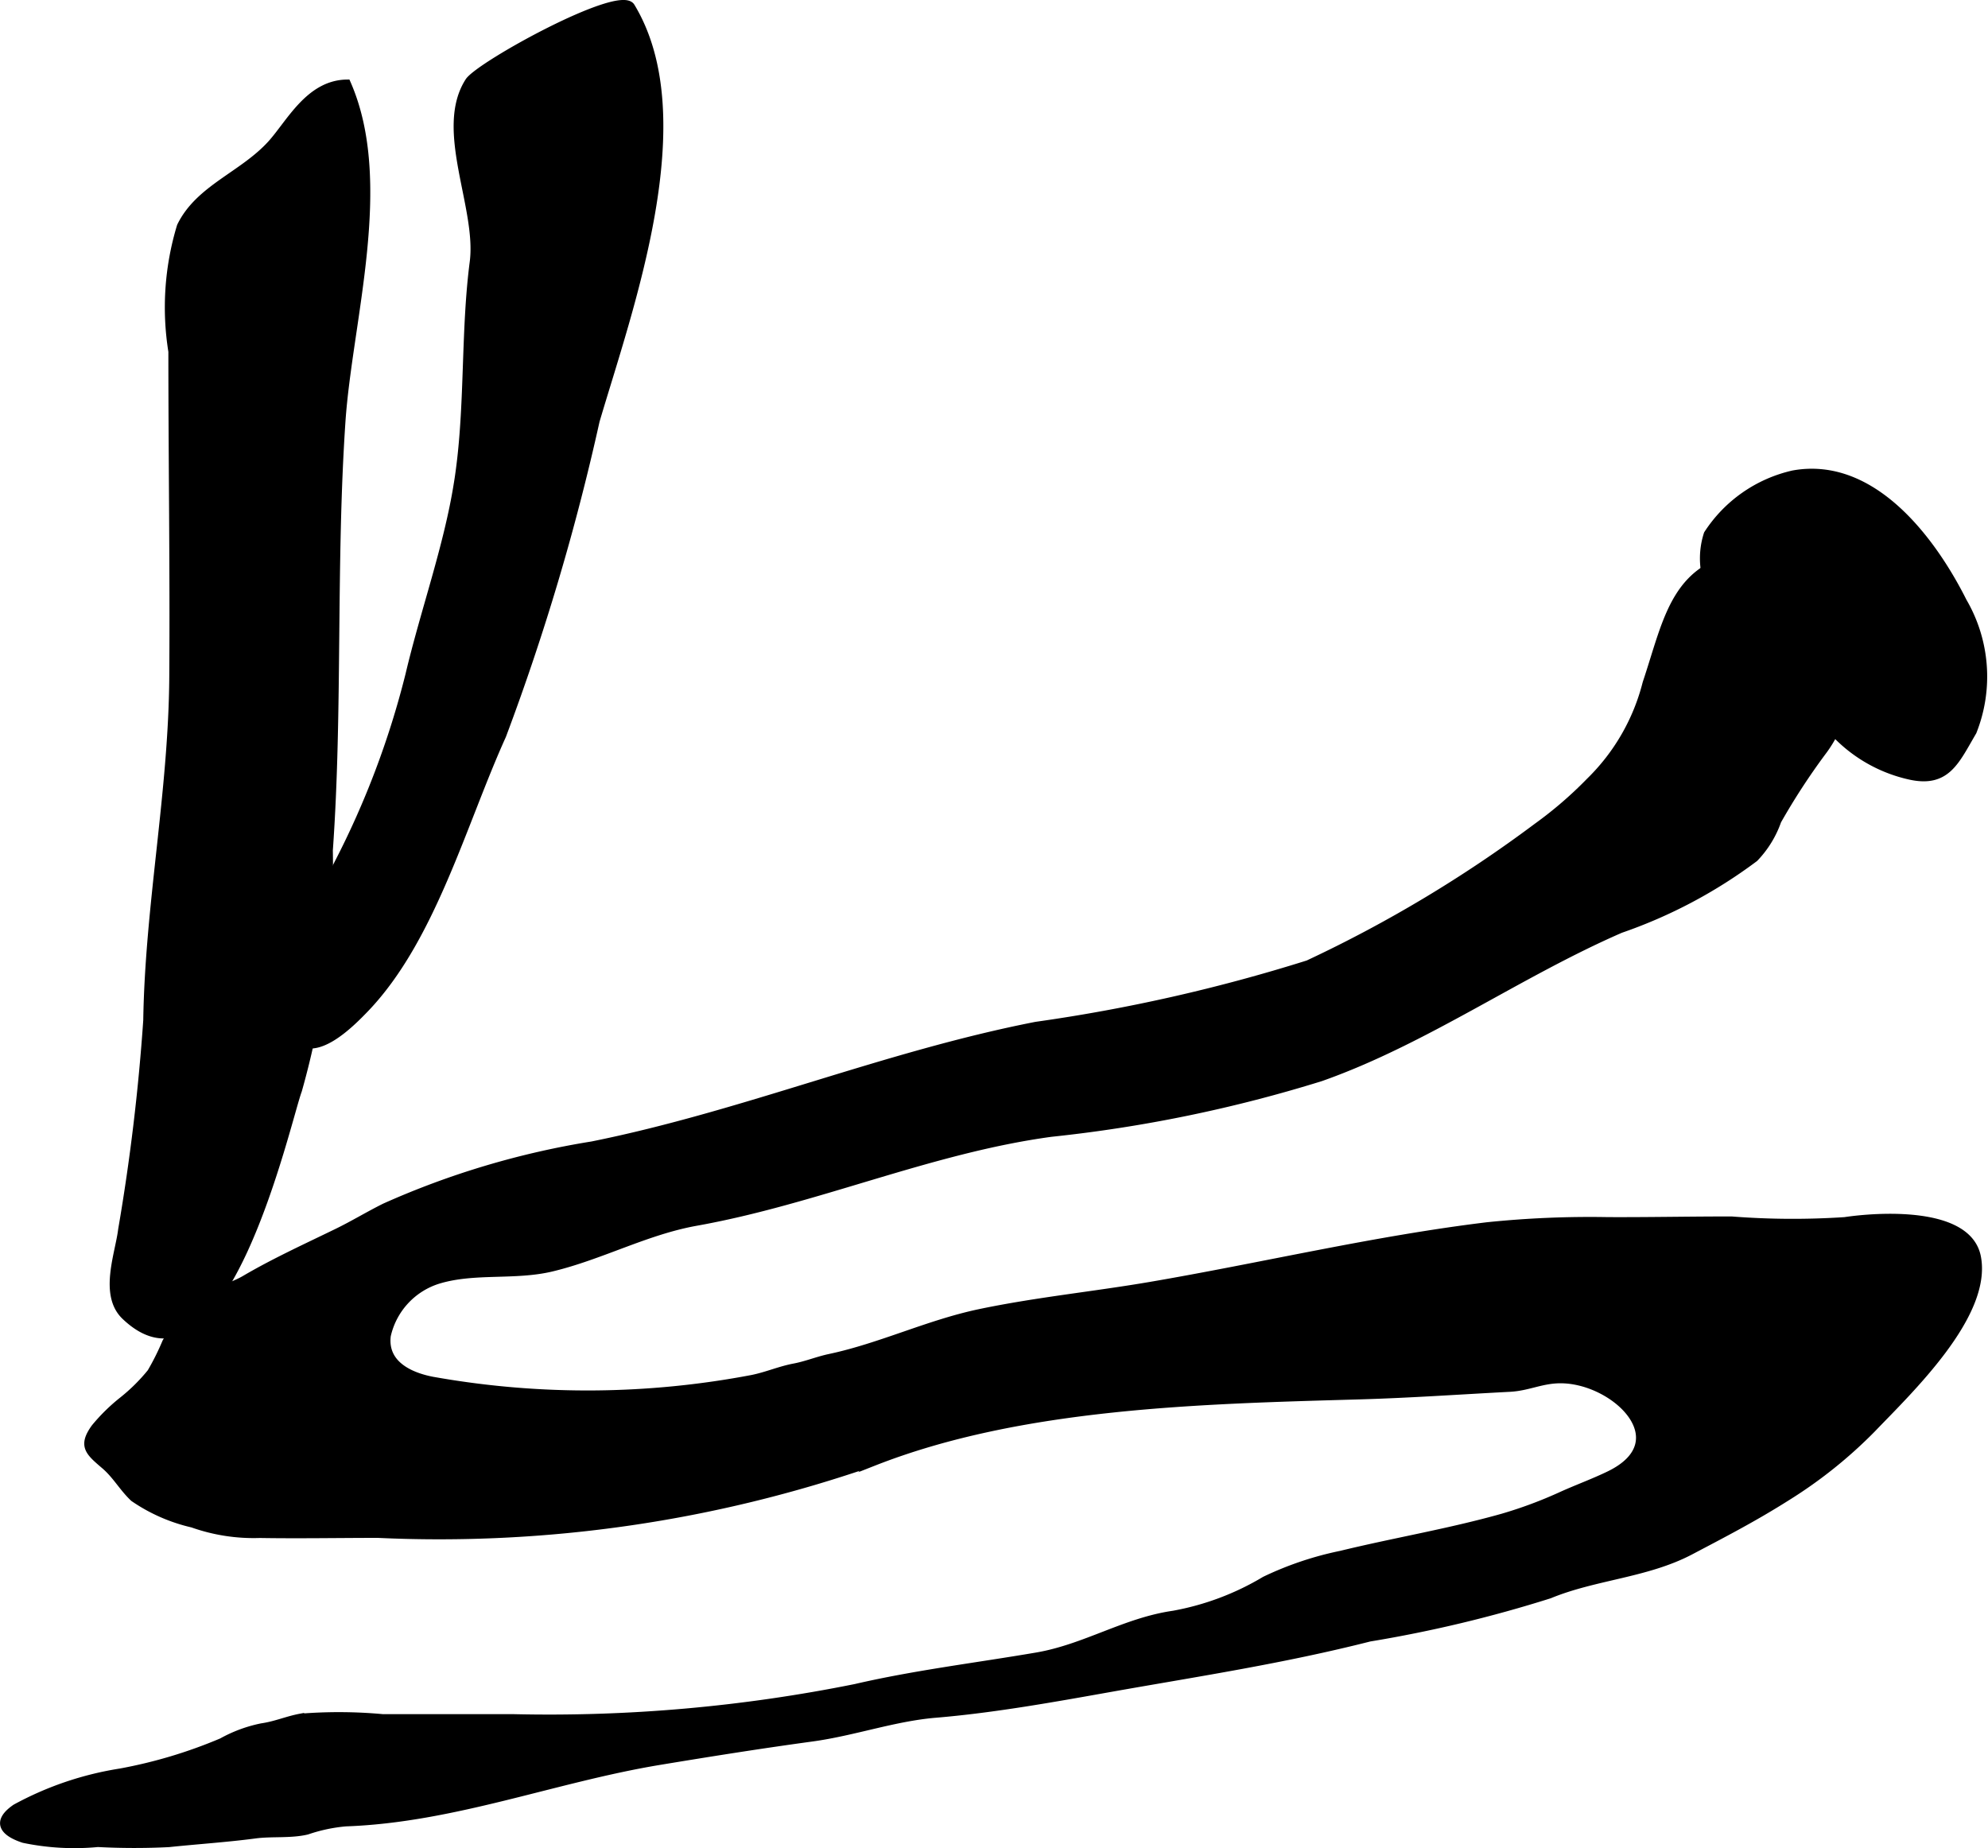
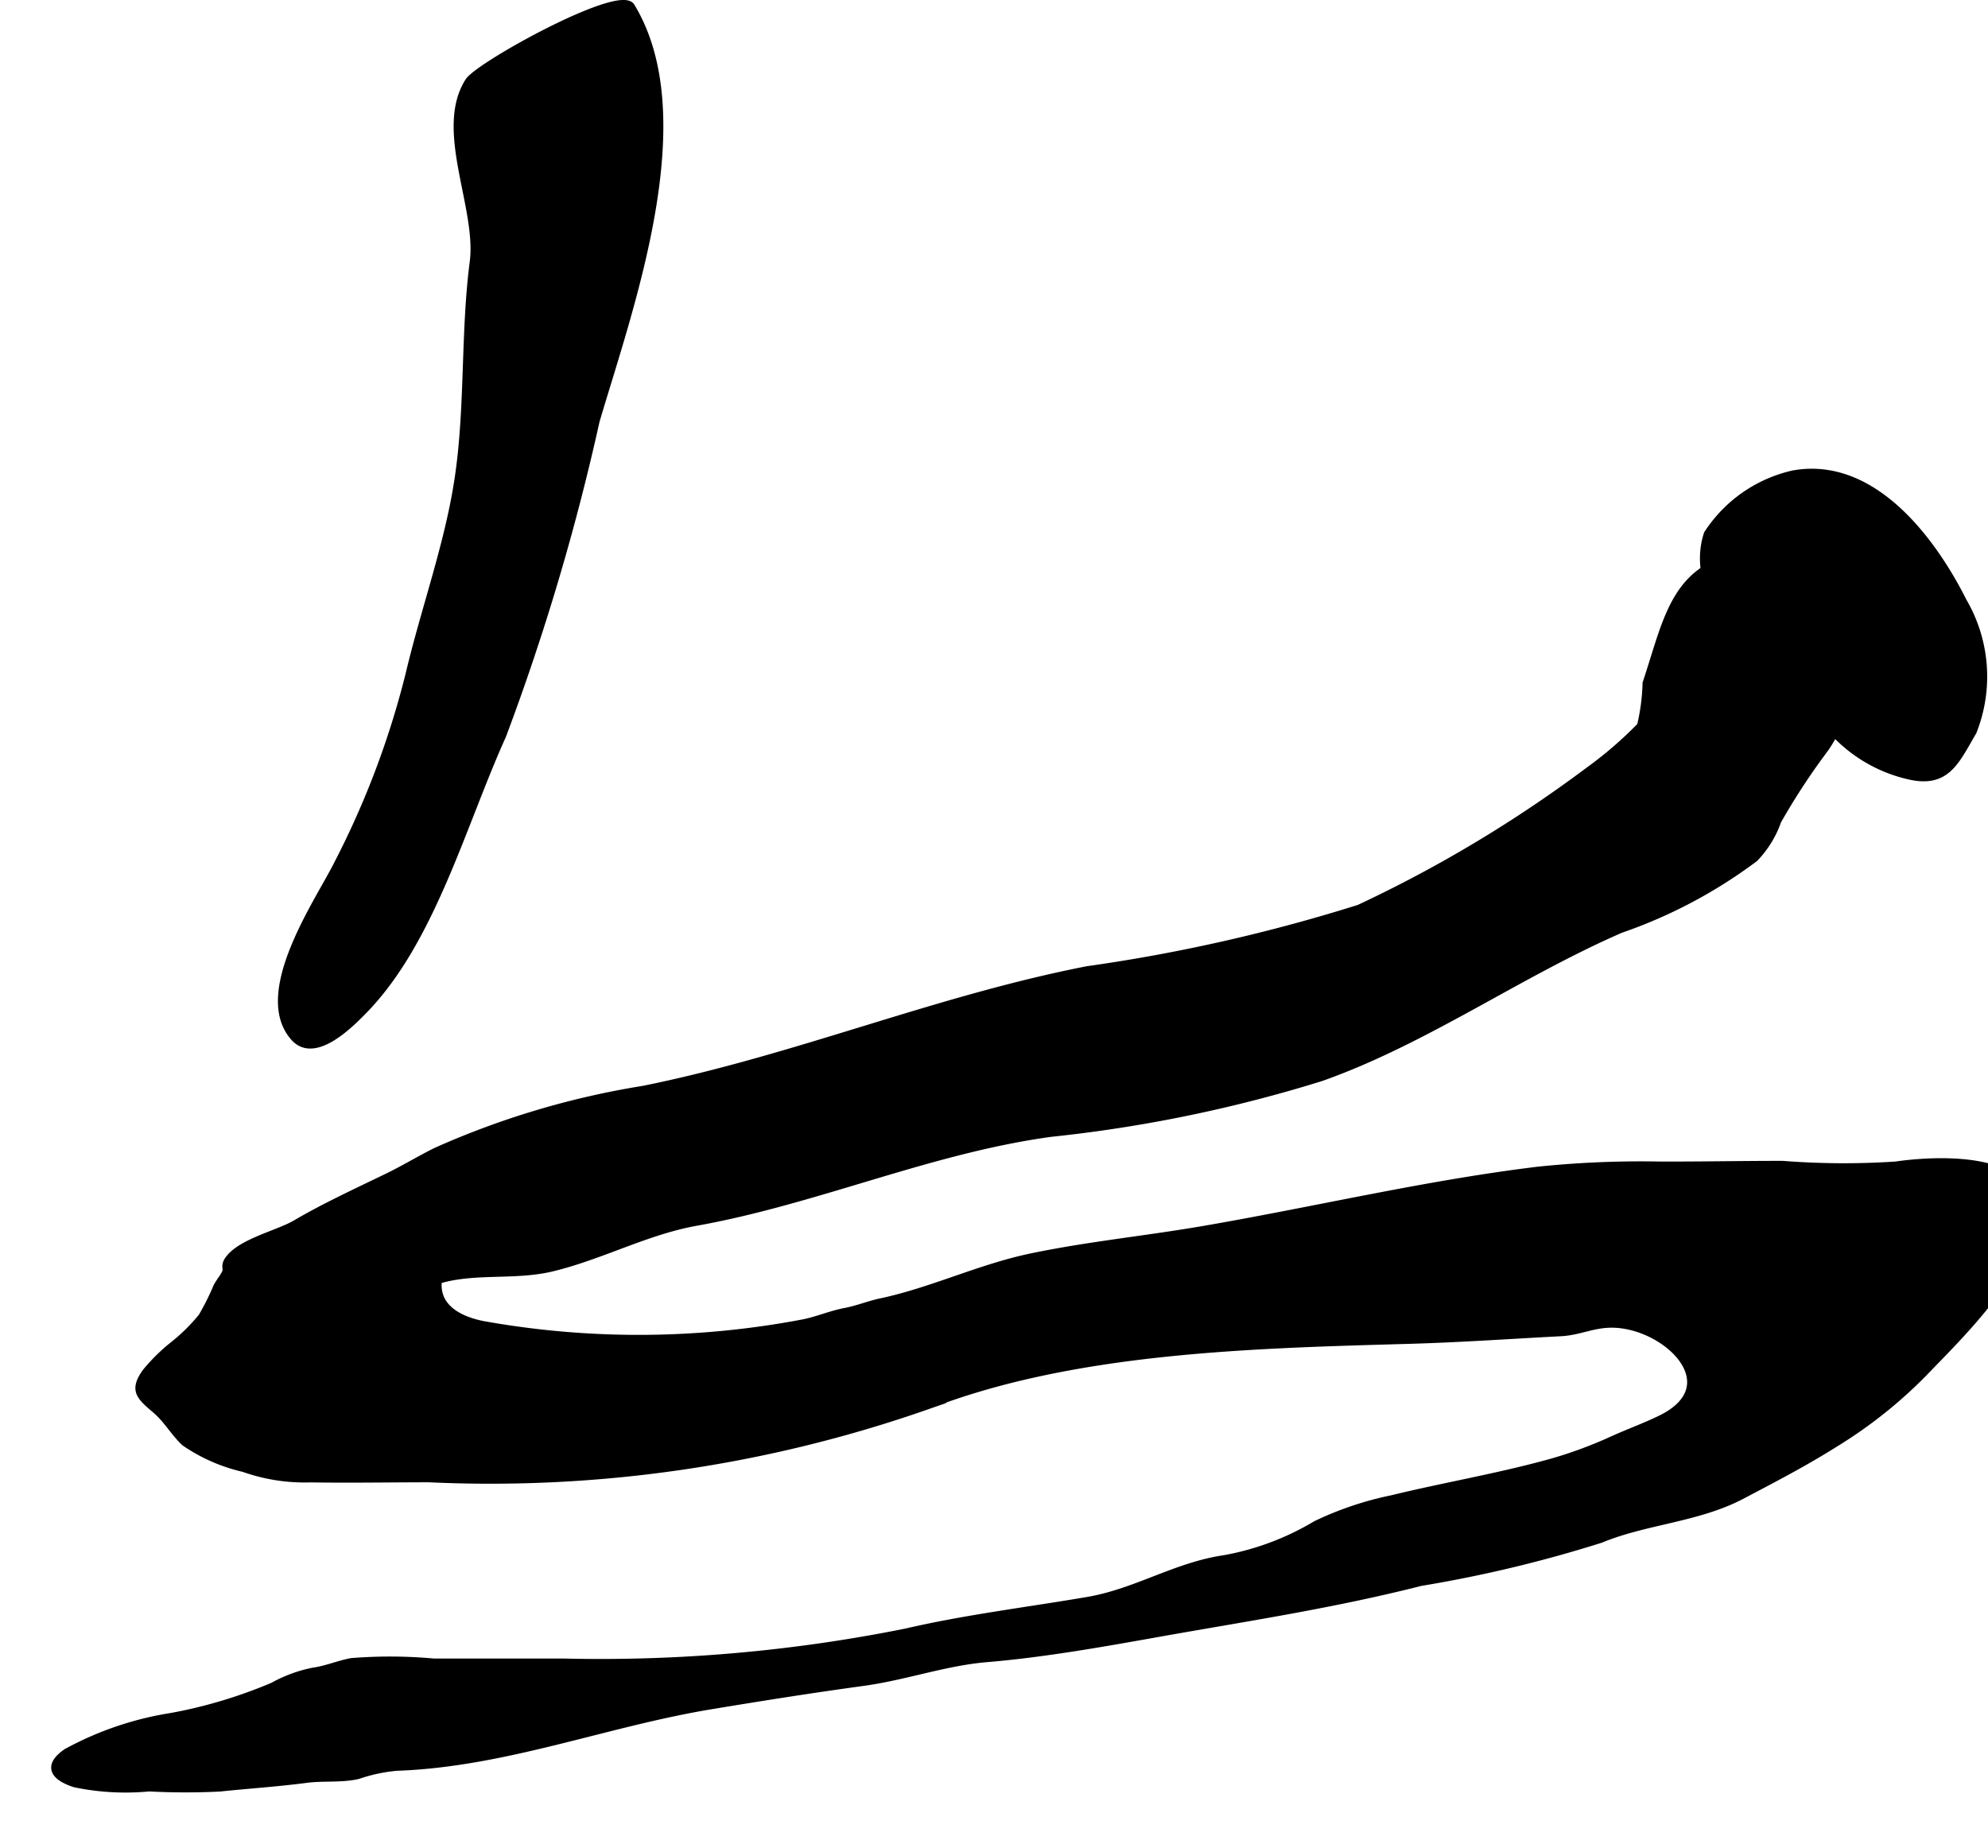
<svg xmlns="http://www.w3.org/2000/svg" version="1.1" width="13.99mm" height="13.006mm" viewBox="0 0 39.656 36.868">
  <defs>
    <style type="text/css">
      .a {
        stroke: #000;
        stroke-miterlimit: 10;
        stroke-width: 0.15px;
      }
    </style>
  </defs>
-   <path class="a" d="M32.841,13.628c.435-1.297.569-2.427,2.143-2.564.785-.069,1.539-.142,1.85.674a3.285,3.285,0,0,1,.158,1.954c-.081.269-.228.515-.332.774a2.39,2.39,0,0,1-.308.536,13.287,13.287,0,0,0-.893,1.372,2.049,2.049,0,0,1-.458.745,9.777,9.777,0,0,1-2.673,1.418c-2.03.882-3.902,2.225-5.981,2.958a27.904,27.904,0,0,1-5.377,1.108c-2.417.327-4.686,1.347-7.087,1.776-.997.179-1.898.677-2.879.912-.74.177-1.544.025-2.264.245a1.503,1.503,0,0,0-1.02,1.109c-.073.594.499.833.996.91a17.583,17.583,0,0,0,6.295-.053c.298-.062.539-.171.831-.227.241-.045.468-.14.709-.191,1.017-.216,1.964-.678,2.989-.894,1.124-.236,2.269-.349,3.401-.542,2.237-.382,4.475-.918,6.728-1.191a19.919,19.919,0,0,1,2.402-.102c.823.004,1.647-.014,2.47-.013a15.79,15.79,0,0,0,2.259.013c.656-.098,2.455-.221,2.64.719.227,1.157-1.361,2.664-2.091,3.426a9.201,9.201,0,0,1-1.711,1.369c-.645.408-1.251.722-1.914,1.071-.878.463-1.91.499-2.815.873a25.81,25.81,0,0,1-3.59.859c-1.725.438-3.384.69-5.12.997-1.157.206-2.363.425-3.535.523-.829.069-1.628.359-2.464.474-1.025.14-2.02.298-3.036.466-2.099.346-4.12,1.152-6.267,1.227a3.272,3.272,0,0,0-.773.164c-.325.078-.701.033-1.033.077-.573.076-1.166.114-1.725.173a13.782,13.782,0,0,1-1.414-.002,4.954,4.954,0,0,1-1.481-.082c-.413-.135-.559-.349-.162-.623a6.444,6.444,0,0,1,2.089-.711,9.621,9.621,0,0,0,2.028-.608,2.751,2.751,0,0,1,.795-.294c.286-.042.5-.141.77-.192a9.576,9.576,0,0,1,1.64.009h2.596a30.903,30.903,0,0,0,6.84-.602c1.192-.276,2.408-.422,3.613-.628.97-.166,1.758-.693,2.728-.833a5.433,5.433,0,0,0,1.824-.685,6.551,6.551,0,0,1,1.518-.511c1.081-.263,2.155-.44,3.223-.741a8.641,8.641,0,0,0,1.185-.442c.317-.143.644-.261.955-.413,1.364-.67.11-1.883-.967-1.895-.389-.004-.655.15-1.028.17-.999.052-1.991.122-2.992.151-3.134.09-6.75.166-9.698,1.326a26.349,26.349,0,0,1-9.89,1.437c-.785,0-1.57.015-2.356.002a3.65,3.65,0,0,1-1.343-.208,3.421,3.421,0,0,1-1.173-.515c-.217-.204-.349-.454-.577-.649-.314-.269-.461-.387-.197-.754a3.657,3.657,0,0,1,.557-.546,3.662,3.662,0,0,0,.561-.557,5.118,5.118,0,0,0,.3-.601c.057-.104.127-.185.171-.276.038-.078-.028-.131.047-.246.235-.36.995-.523,1.355-.735.58-.341,1.212-.63,1.835-.933.326-.158.636-.348.959-.508a16.561,16.561,0,0,1,4.135-1.233c3.026-.609,5.827-1.794,8.854-2.386a33.719,33.719,0,0,0,5.427-1.228,26.085,26.085,0,0,0,4.564-2.735,7.945,7.945,0,0,0,1.052-.906A4.168,4.168,0,0,0,32.841,13.628Z" />
+   <path class="a" d="M32.841,13.628c.435-1.297.569-2.427,2.143-2.564.785-.069,1.539-.142,1.85.674a3.285,3.285,0,0,1,.158,1.954c-.081.269-.228.515-.332.774a2.39,2.39,0,0,1-.308.536,13.287,13.287,0,0,0-.893,1.372,2.049,2.049,0,0,1-.458.745,9.777,9.777,0,0,1-2.673,1.418c-2.03.882-3.902,2.225-5.981,2.958a27.904,27.904,0,0,1-5.377,1.108c-2.417.327-4.686,1.347-7.087,1.776-.997.179-1.898.677-2.879.912-.74.177-1.544.025-2.264.245c-.073.594.499.833.996.91a17.583,17.583,0,0,0,6.295-.053c.298-.062.539-.171.831-.227.241-.045.468-.14.709-.191,1.017-.216,1.964-.678,2.989-.894,1.124-.236,2.269-.349,3.401-.542,2.237-.382,4.475-.918,6.728-1.191a19.919,19.919,0,0,1,2.402-.102c.823.004,1.647-.014,2.47-.013a15.79,15.79,0,0,0,2.259.013c.656-.098,2.455-.221,2.64.719.227,1.157-1.361,2.664-2.091,3.426a9.201,9.201,0,0,1-1.711,1.369c-.645.408-1.251.722-1.914,1.071-.878.463-1.91.499-2.815.873a25.81,25.81,0,0,1-3.59.859c-1.725.438-3.384.69-5.12.997-1.157.206-2.363.425-3.535.523-.829.069-1.628.359-2.464.474-1.025.14-2.02.298-3.036.466-2.099.346-4.12,1.152-6.267,1.227a3.272,3.272,0,0,0-.773.164c-.325.078-.701.033-1.033.077-.573.076-1.166.114-1.725.173a13.782,13.782,0,0,1-1.414-.002,4.954,4.954,0,0,1-1.481-.082c-.413-.135-.559-.349-.162-.623a6.444,6.444,0,0,1,2.089-.711,9.621,9.621,0,0,0,2.028-.608,2.751,2.751,0,0,1,.795-.294c.286-.042.5-.141.77-.192a9.576,9.576,0,0,1,1.64.009h2.596a30.903,30.903,0,0,0,6.84-.602c1.192-.276,2.408-.422,3.613-.628.97-.166,1.758-.693,2.728-.833a5.433,5.433,0,0,0,1.824-.685,6.551,6.551,0,0,1,1.518-.511c1.081-.263,2.155-.44,3.223-.741a8.641,8.641,0,0,0,1.185-.442c.317-.143.644-.261.955-.413,1.364-.67.11-1.883-.967-1.895-.389-.004-.655.15-1.028.17-.999.052-1.991.122-2.992.151-3.134.09-6.75.166-9.698,1.326a26.349,26.349,0,0,1-9.89,1.437c-.785,0-1.57.015-2.356.002a3.65,3.65,0,0,1-1.343-.208,3.421,3.421,0,0,1-1.173-.515c-.217-.204-.349-.454-.577-.649-.314-.269-.461-.387-.197-.754a3.657,3.657,0,0,1,.557-.546,3.662,3.662,0,0,0,.561-.557,5.118,5.118,0,0,0,.3-.601c.057-.104.127-.185.171-.276.038-.078-.028-.131.047-.246.235-.36.995-.523,1.355-.735.58-.341,1.212-.63,1.835-.933.326-.158.636-.348.959-.508a16.561,16.561,0,0,1,4.135-1.233c3.026-.609,5.827-1.794,8.854-2.386a33.719,33.719,0,0,0,5.427-1.228,26.085,26.085,0,0,0,4.564-2.735,7.945,7.945,0,0,0,1.052-.906A4.168,4.168,0,0,0,32.841,13.628Z" />
  <path class="a" d="M9.194,9.16c.148-1.307.083-2.638.25-3.928.143-1.089-.711-2.642-.093-3.608.207-.322,3.012-1.866,3.239-1.491,1.345,2.225-.039,6.007-.704,8.263a46.368,46.368,0,0,1-1.865,6.278c-.795,1.756-1.405,4.055-2.729,5.441-.301.314-1.014,1.035-1.421.582-.791-.88.497-2.721.863-3.457a17.358,17.358,0,0,0,1.428-3.778c.296-1.257.767-2.559.966-3.819C9.155,9.482,9.175,9.321,9.194,9.16Z" />
-   <path class="a" d="M5.41,2.87c.377-.419.759-1.199,1.511-1.208.869,1.976.034,4.719-.105,6.74-.193,2.849-.053,5.761-.252,8.562a16.432,16.432,0,0,1-.616,4.786c-.227.606-1.497,6.379-3.456,4.502-.443-.429-.119-1.24-.061-1.721a41.329,41.329,0,0,0,.501-4.176c.035-2.289.504-4.555.519-6.849.015-2.164-.018-4.329-.018-6.494a5.561,5.561,0,0,1,.17-2.499C3.971,3.757,4.839,3.499,5.41,2.87Z" />
  <path class="a" d="M34.491,12.295a1.575,1.575,0,0,1-.429-1.642,2.764,2.764,0,0,1,1.706-1.193c1.589-.29,2.784,1.326,3.393,2.541a2.971,2.971,0,0,1,.194,2.594c-.343.582-.519,1.049-1.261.882a2.934,2.934,0,0,1-1.702-1.096,13.69,13.69,0,0,0-1.524-1.662C34.747,12.591,34.615,12.449,34.491,12.295Z" />
</svg>